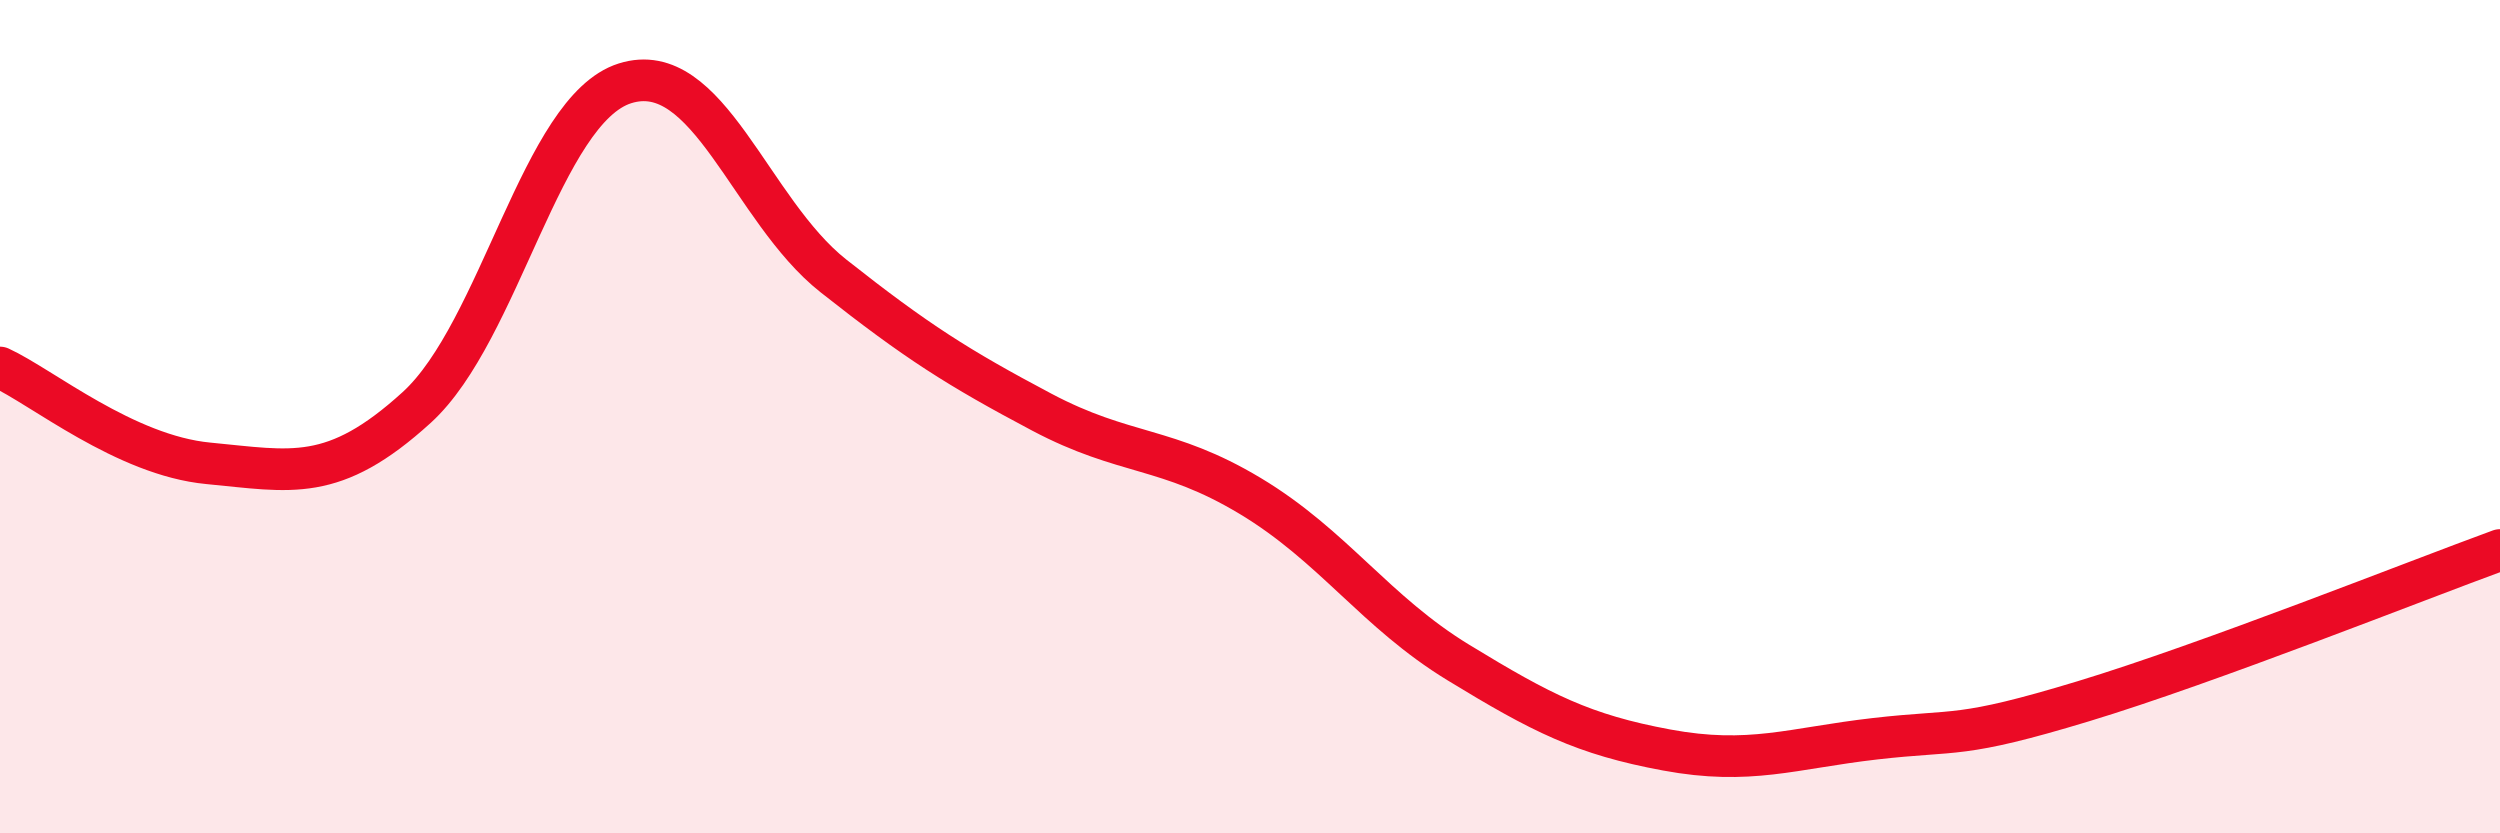
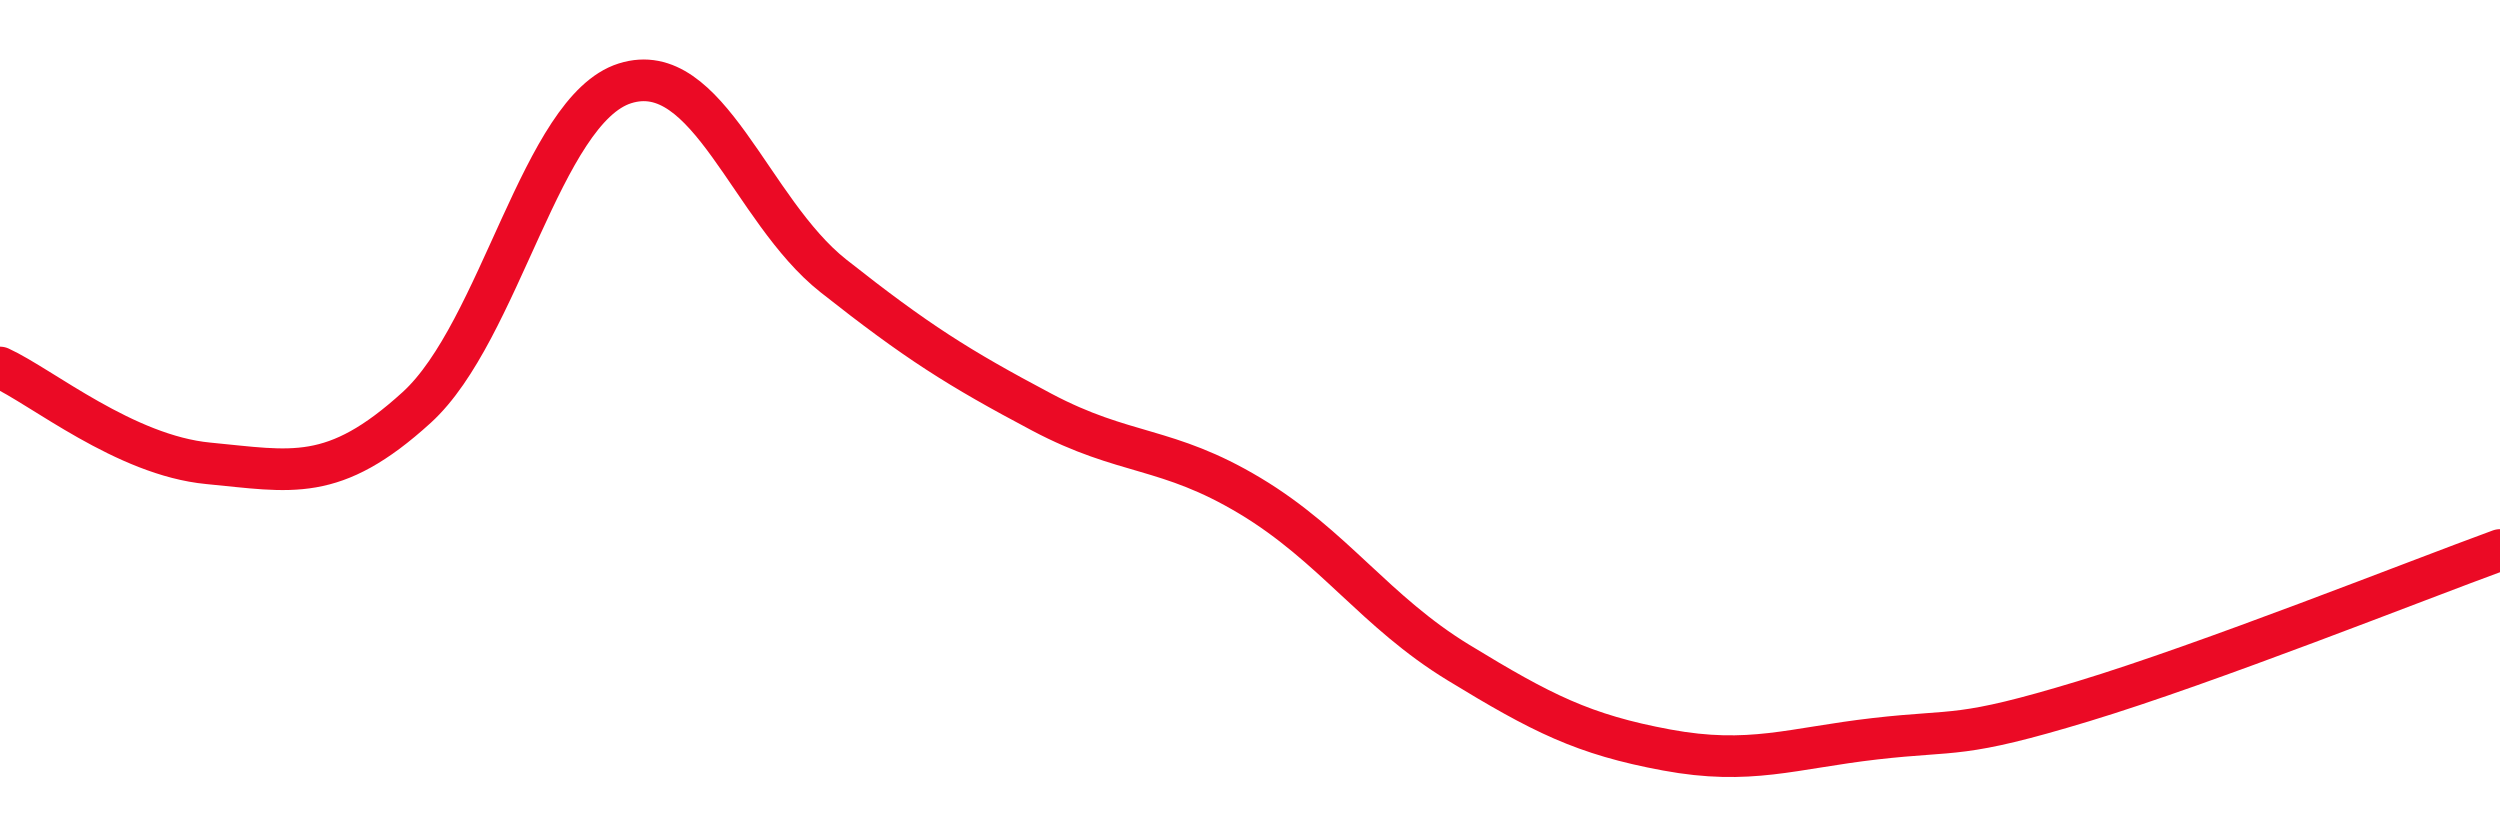
<svg xmlns="http://www.w3.org/2000/svg" width="60" height="20" viewBox="0 0 60 20">
-   <path d="M 0,8.82 C 1,9.28 3,10.93 5,11.12 C 7,11.31 8,11.6 10,9.78 C 12,7.96 13,2.63 15,2 C 17,1.37 18,5.04 20,6.62 C 22,8.2 23,8.83 25,9.89 C 27,10.95 28,10.7 30,11.9 C 32,13.1 33,14.68 35,15.9 C 37,17.12 38,17.63 40,18 C 42,18.37 43,17.96 45,17.73 C 47,17.5 47,17.74 50,16.83 C 53,15.92 58,13.93 60,13.2L60 20L0 20Z" fill="#EB0A25" opacity="0.1" stroke-linecap="round" stroke-linejoin="round" />
  <path d="M 0,8.82 C 1,9.28 3,10.93 5,11.12 C 7,11.31 8,11.6 10,9.78 C 12,7.96 13,2.63 15,2 C 17,1.37 18,5.04 20,6.62 C 22,8.2 23,8.83 25,9.89 C 27,10.95 28,10.7 30,11.9 C 32,13.1 33,14.68 35,15.9 C 37,17.12 38,17.63 40,18 C 42,18.37 43,17.96 45,17.73 C 47,17.5 47,17.74 50,16.83 C 53,15.92 58,13.93 60,13.2" stroke="#EB0A25" stroke-width="1" fill="none" stroke-linecap="round" stroke-linejoin="round" />
</svg>